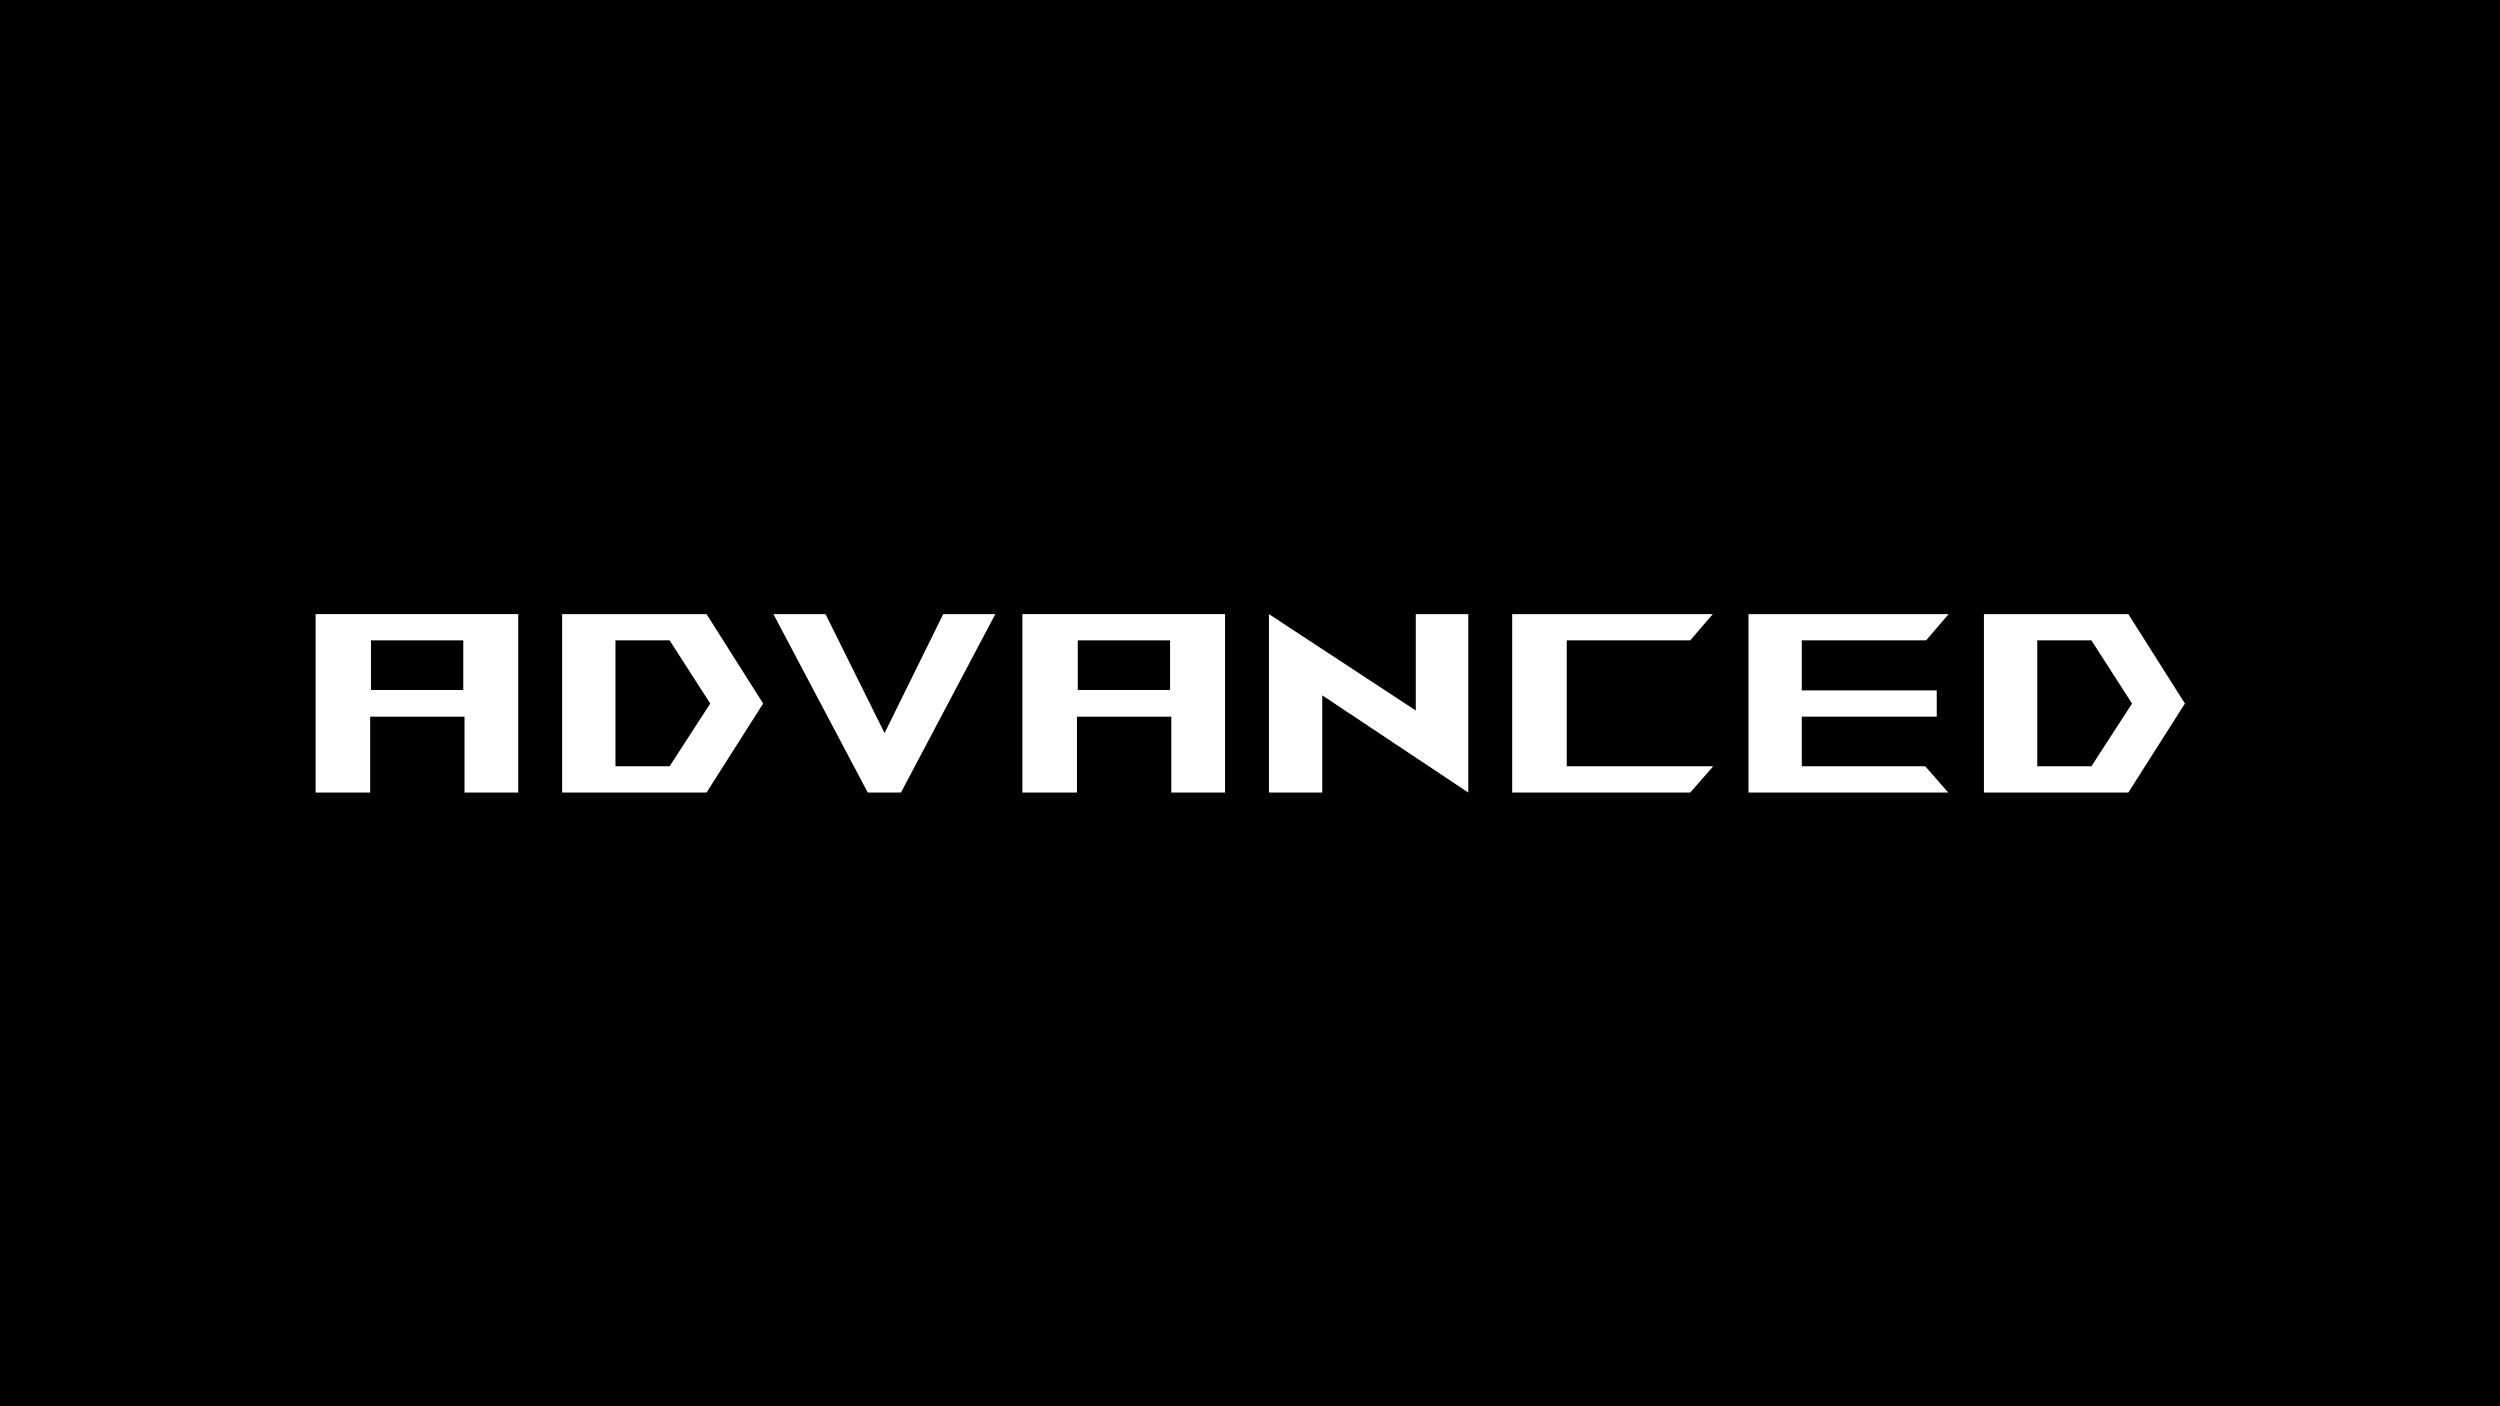
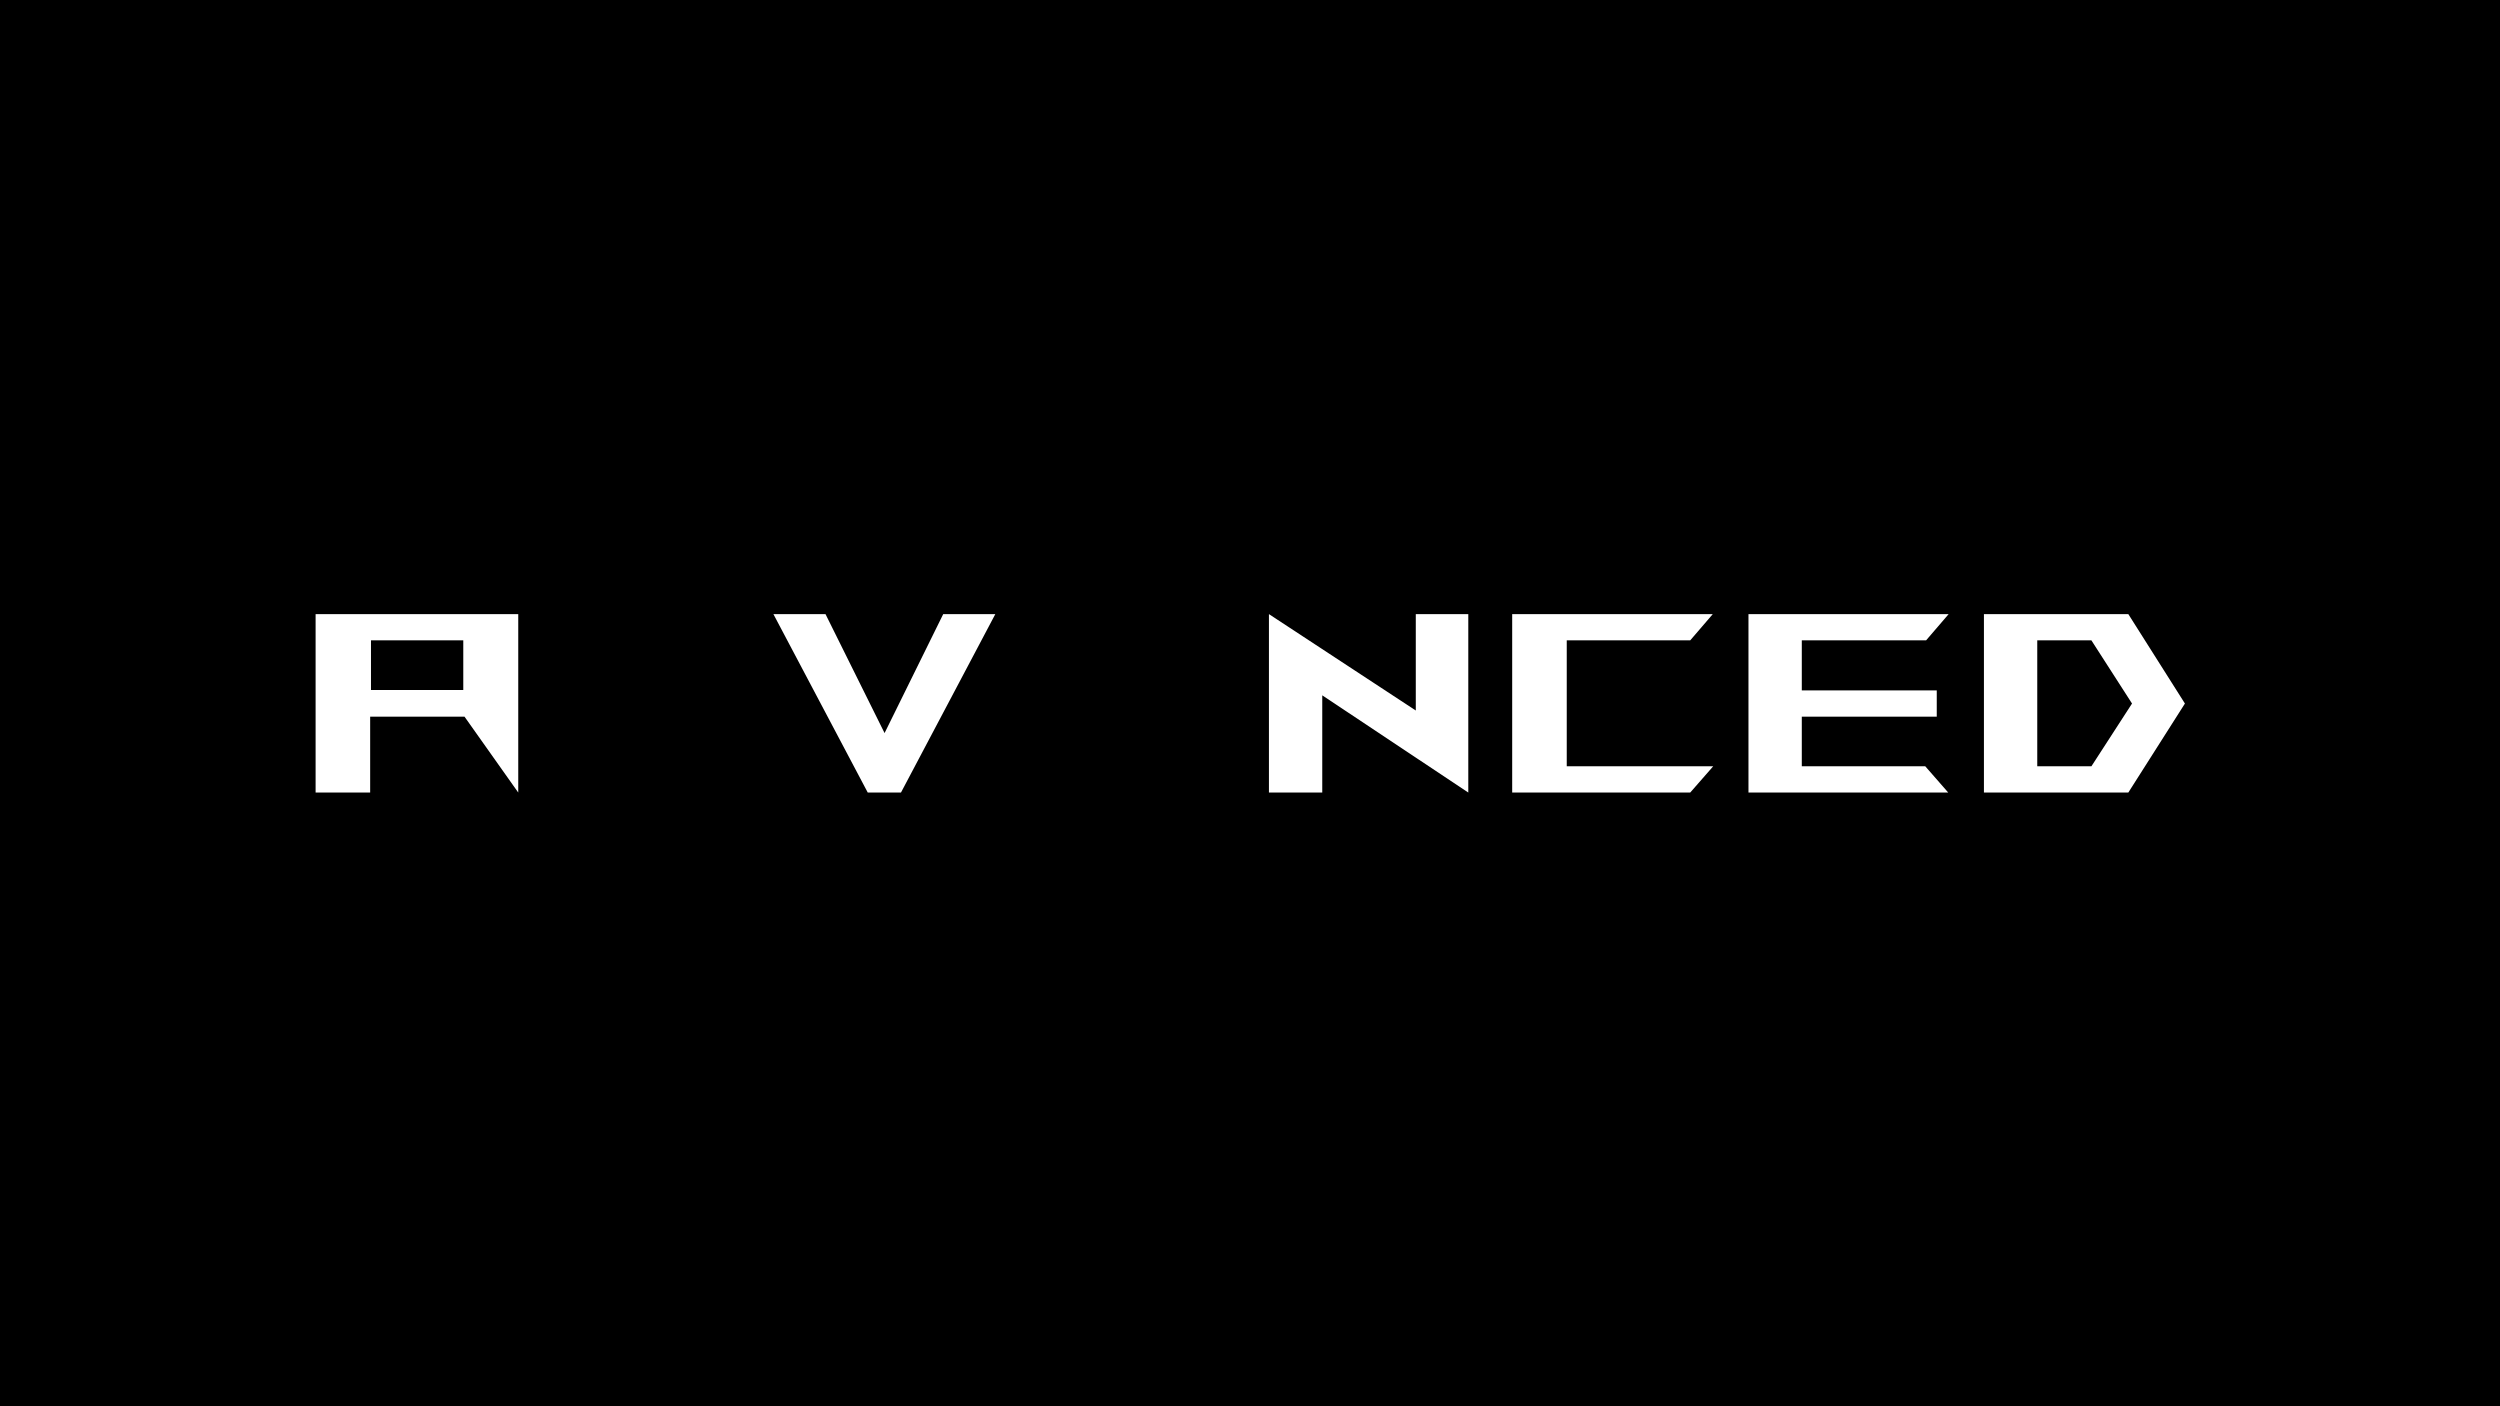
<svg xmlns="http://www.w3.org/2000/svg" width="100%" height="100%" viewBox="0 0 2560 1440" version="1.1" xml:space="preserve" style="fill-rule:evenodd;clip-rule:evenodd;stroke-linejoin:round;stroke-miterlimit:2;">
  <rect x="0" y="0" width="2560" height="1440" />
  <g transform="matrix(2.991,0,0,2.991,-811.874,-884.015)">
-     <path d="M448.867,505.805L379.489,505.805L379.489,566.897L398.168,566.897L398.168,540.915L430.469,540.915L430.469,566.897L448.867,566.897L448.867,505.805ZM398.449,514.793L430.048,514.793L430.048,531.787L398.449,531.787L398.449,514.793Z" style="fill:white;fill-rule:nonzero;" />
-     <path d="M463.894,505.805L513.328,505.805L532.709,536.421L513.328,566.897L463.894,566.897L463.894,505.805ZM482.151,514.793L482.151,557.908L500.689,557.908L514.592,536.421L500.689,514.793L482.151,514.793Z" style="fill:white;fill-rule:nonzero;" />
+     <path d="M448.867,505.805L379.489,505.805L379.489,566.897L398.168,566.897L398.168,540.915L430.469,540.915L448.867,566.897L448.867,505.805ZM398.449,514.793L430.048,514.793L430.048,531.787L398.449,531.787L398.449,514.793Z" style="fill:white;fill-rule:nonzero;" />
    <path d="M568.521,566.897L536.22,505.805L554.056,505.805L574.279,546.533L594.362,505.805L612.198,505.805L579.897,566.897L568.521,566.897Z" style="fill:white;fill-rule:nonzero;" />
-     <path d="M690.844,505.805L621.467,505.805L621.467,566.897L640.146,566.897L640.146,540.915L672.447,540.915L672.447,566.897L690.844,566.897L690.844,505.805ZM640.426,514.793L672.025,514.793L672.025,531.787L640.426,531.787L640.426,514.793Z" style="fill:white;fill-rule:nonzero;" />
    <path d="M774.125,566.897L774.125,505.805L756.149,505.805L756.149,538.809L705.871,505.805L705.871,566.897L724.128,566.897L724.128,533.612L774.125,566.897Z" style="fill:white;fill-rule:nonzero;" />
    <path d="M857.968,557.908L807.831,557.908L807.831,514.793L850.103,514.793L857.827,505.805L789.152,505.805L789.152,566.897L850.103,566.897L857.968,557.908Z" style="fill:white;fill-rule:nonzero;" />
    <path d="M930.575,557.908L888.302,557.908L888.302,540.915L934.507,540.915L934.507,531.927L888.302,531.927L888.302,514.793L930.856,514.793L938.58,505.805L870.045,505.805L870.045,566.897L938.439,566.897L930.575,557.908Z" style="fill:white;fill-rule:nonzero;" />
    <path d="M950.658,505.805L1000.09,505.805L1019.47,536.421L1000.09,566.897L950.658,566.897L950.658,505.805ZM968.915,514.793L968.915,557.908L987.453,557.908L1001.36,536.421L987.453,514.793L968.915,514.793Z" style="fill:white;fill-rule:nonzero;" />
  </g>
</svg>